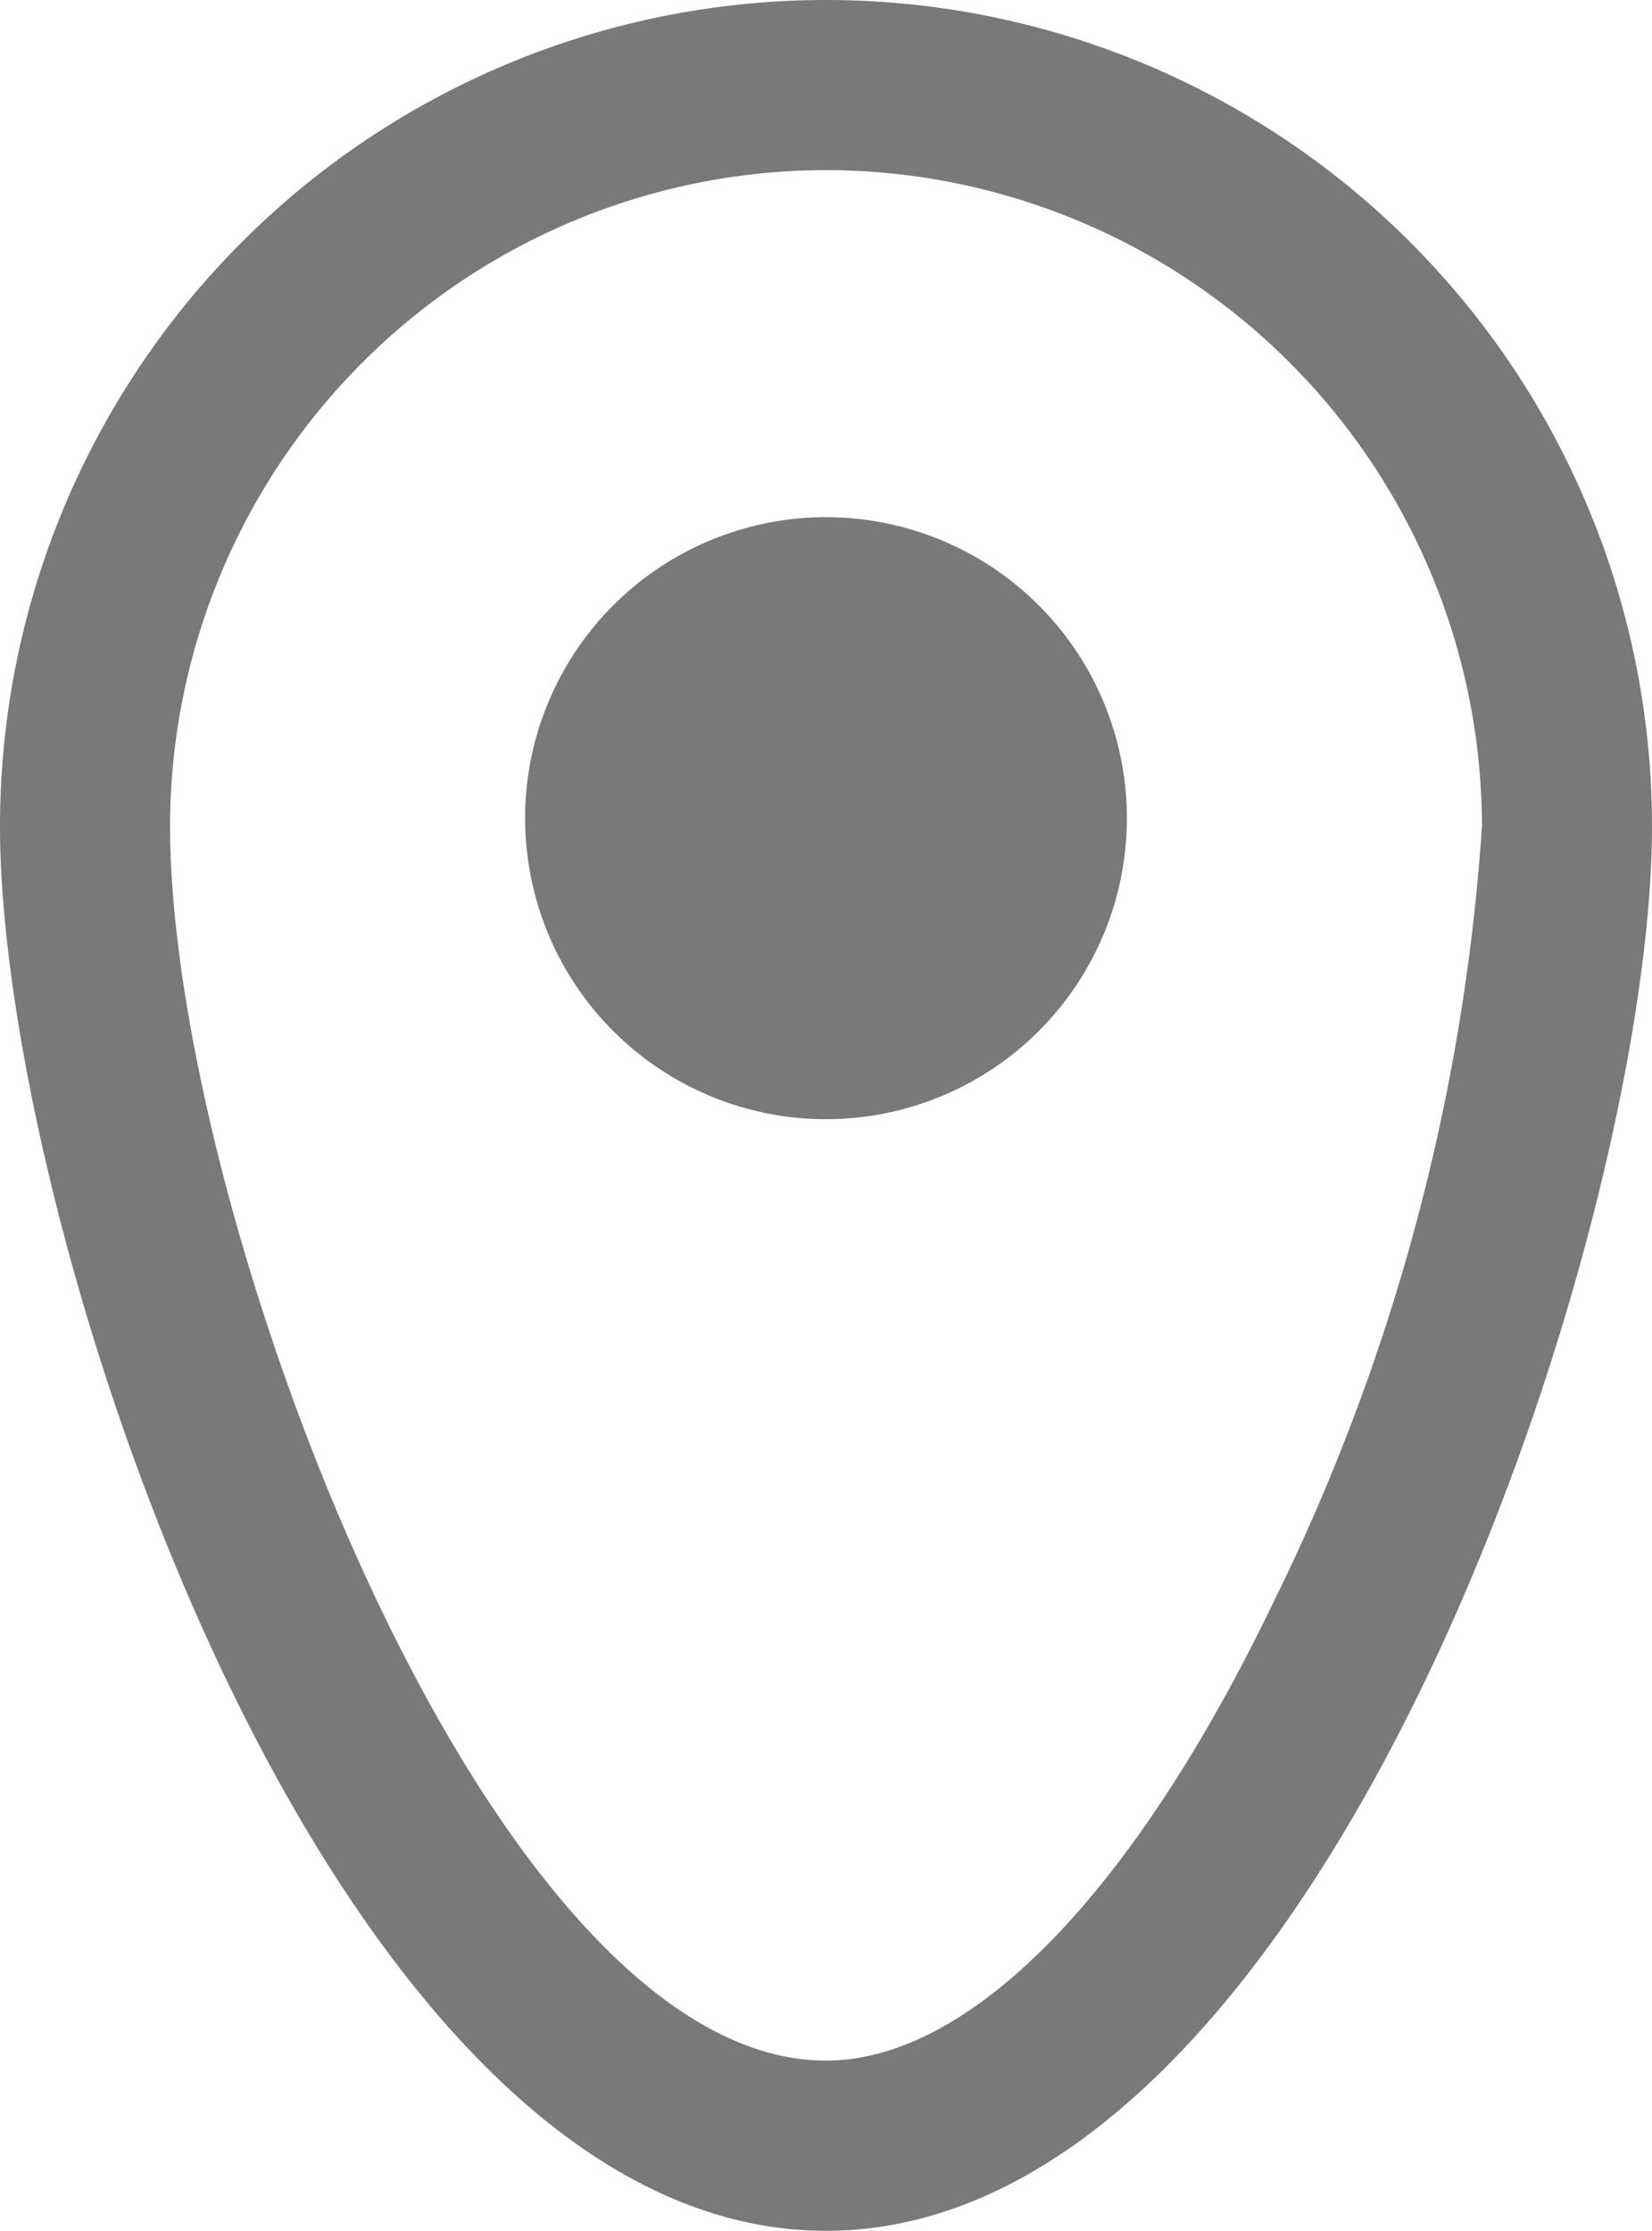
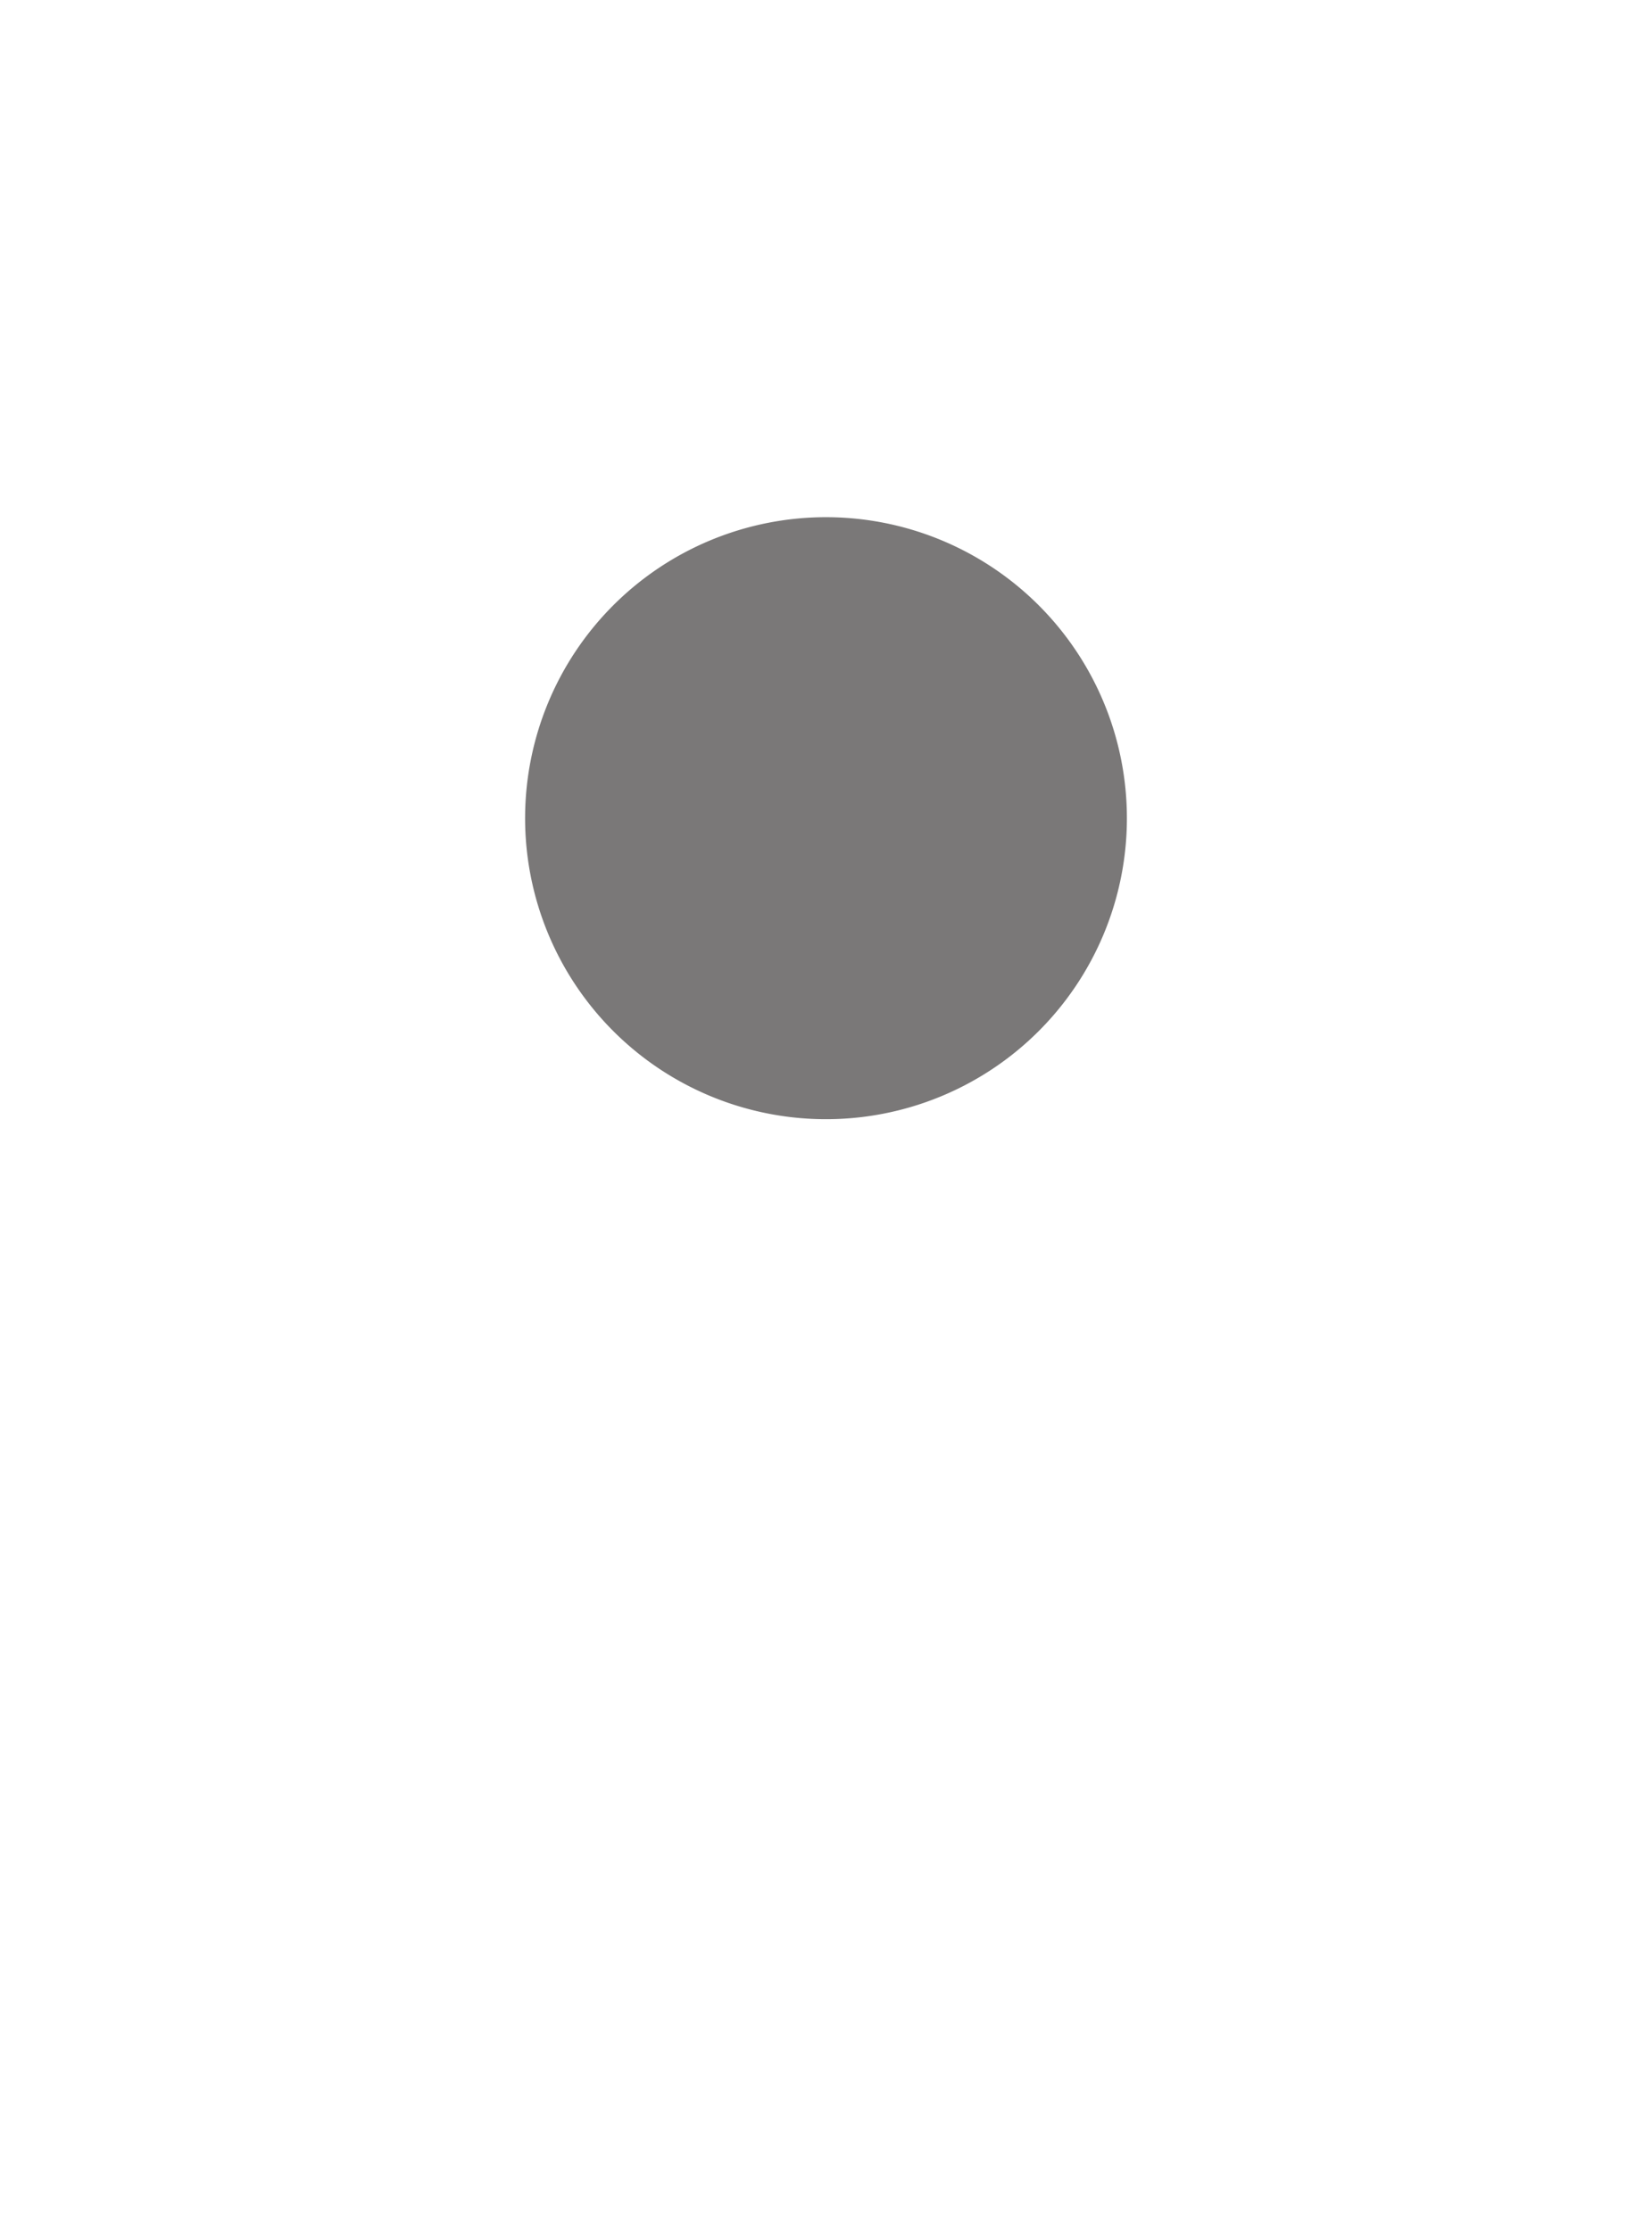
<svg xmlns="http://www.w3.org/2000/svg" width="15.922" height="21.493" viewBox="0 0 15.922 21.493">
  <g id="Group_106" data-name="Group 106" transform="translate(-1301.652 -841.148)">
    <g id="Group_105" data-name="Group 105" transform="translate(1301.652 841.148)">
-       <path id="Path_26" data-name="Path 26" d="M1309.613,862.641c-4.788,0-7.961-9.629-7.961-13.532a7.961,7.961,0,0,1,15.922,0C1317.574,853.012,1314.4,862.641,1309.613,862.641Zm0-19.854a6.329,6.329,0,0,0-6.322,6.321c0,3.715,3.056,11.893,6.322,11.893,1.39,0,2.961-1.608,4.311-4.413a19.884,19.884,0,0,0,2.011-7.48A6.329,6.329,0,0,0,1309.613,842.787Z" transform="translate(-1301.652 -841.148)" fill="#7a7878" />
-     </g>
+       </g>
    <path id="Path_27" data-name="Path 27" d="M1325.974,862.285a2.9,2.9,0,1,1-2.9-2.9A2.9,2.9,0,0,1,1325.974,862.285Z" transform="translate(-13.461 -13.254)" fill="#7a7878" />
  </g>
</svg>